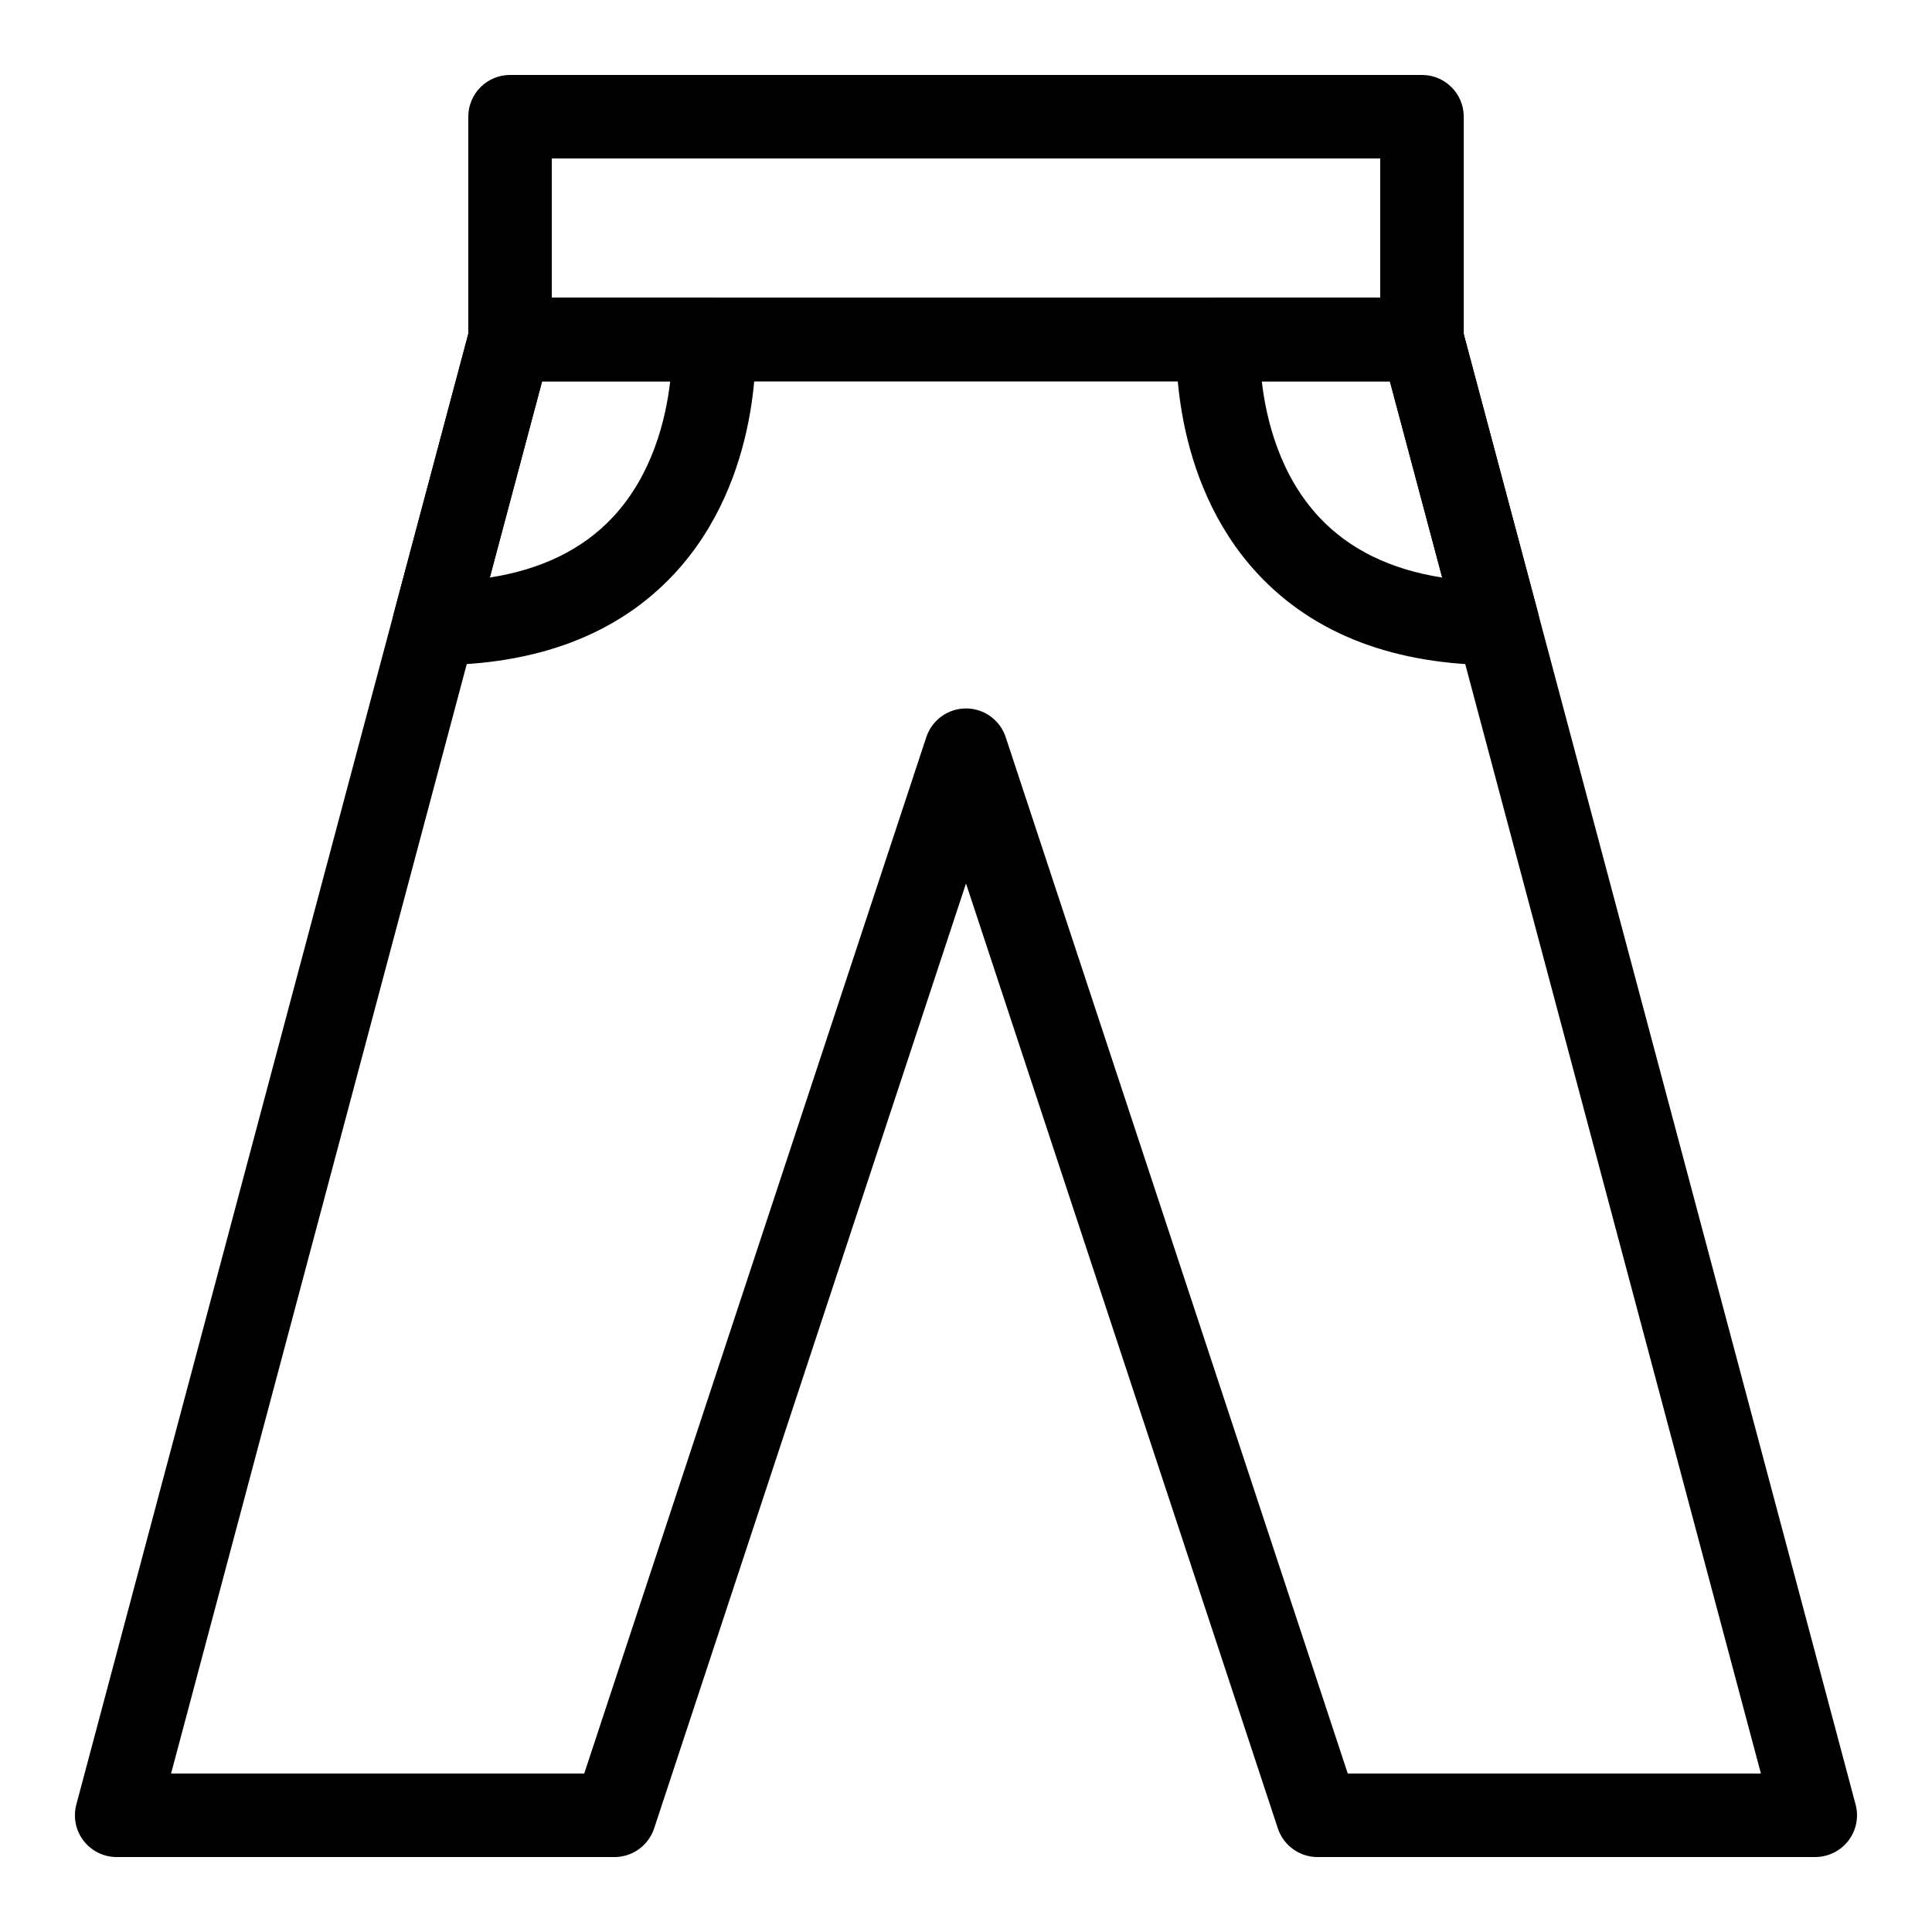
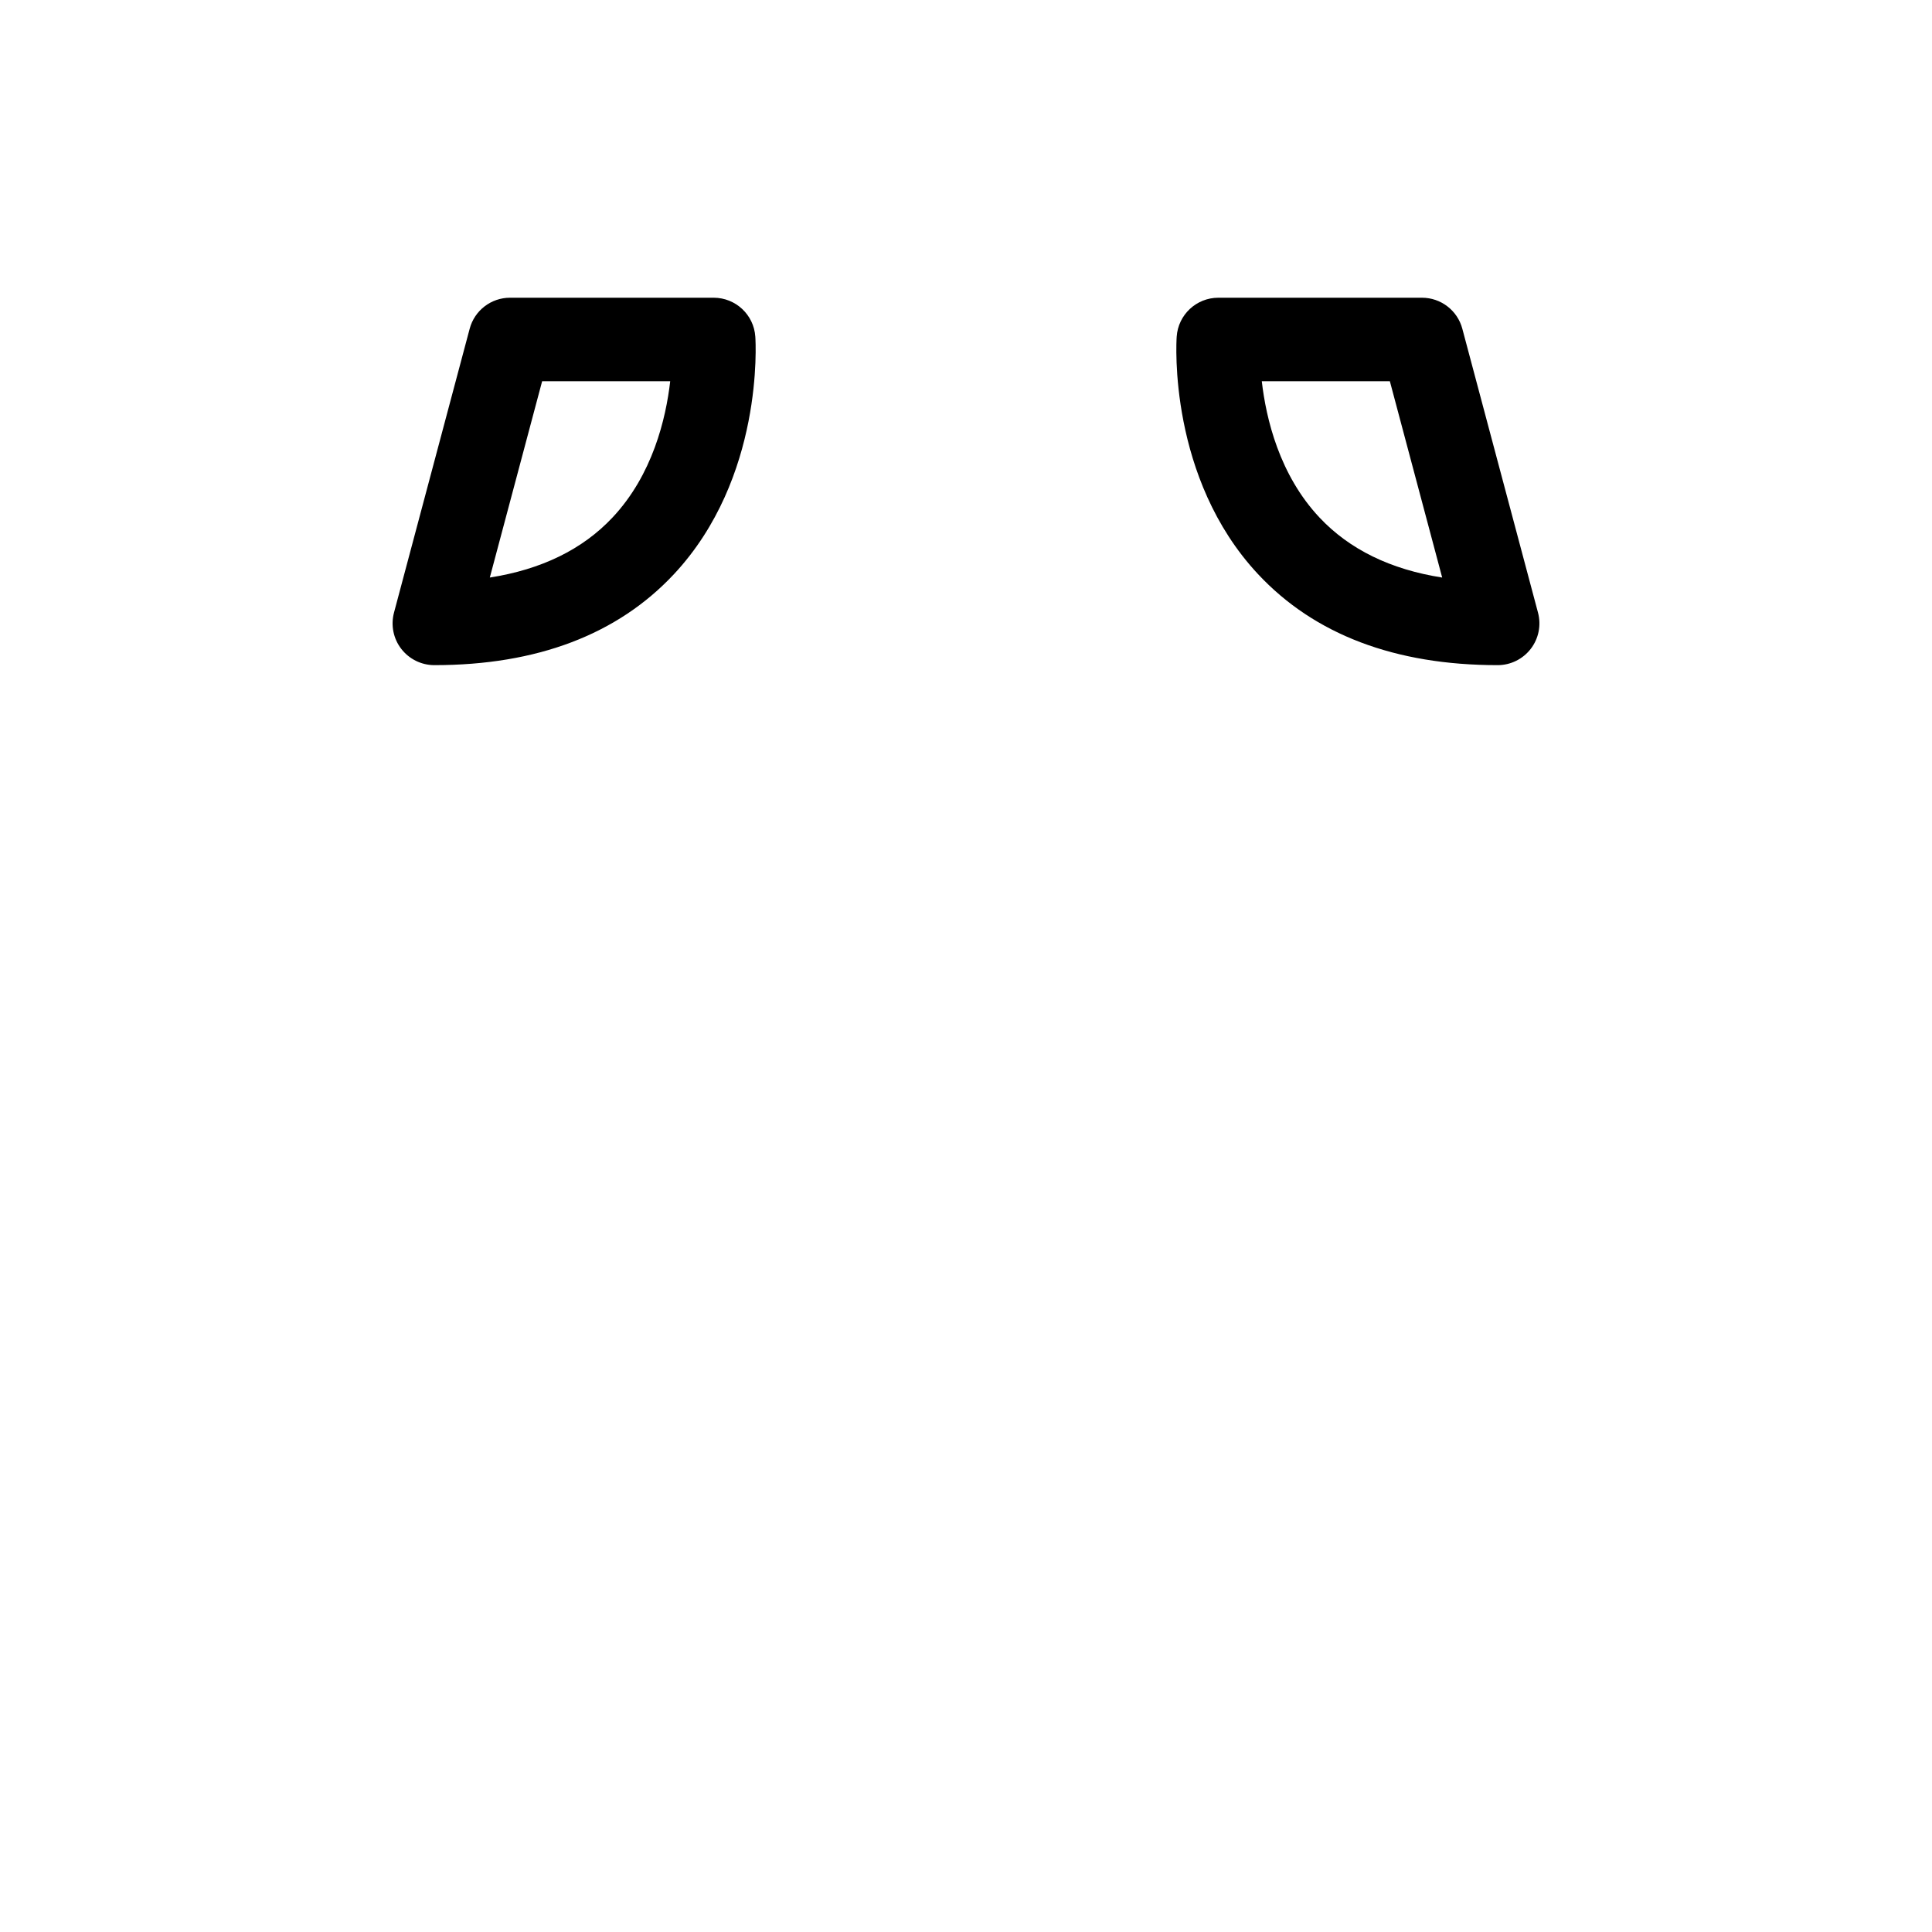
<svg xmlns="http://www.w3.org/2000/svg" fill="#000000" width="800px" height="800px" version="1.1" viewBox="144 144 512 512">
  <g>
-     <path d="m520.84 245.04h-241.67c-6.109 0-11.07-4.957-11.07-11.07v-59.035c0-6.109 4.957-11.07 11.07-11.07h241.67c6.109 0 11.07 4.957 11.07 11.07v59.035c-0.004 6.109-4.961 11.07-11.07 11.07zm-230.61-22.141h219.54v-36.895h-219.54z" />
-     <path d="m625.07 636.14h-131.91c-4.777 0-9.016-3.07-10.516-7.594l-82.645-250.42-82.648 250.42c-1.5 4.527-5.734 7.594-10.516 7.594h-131.91c-3.438 0-6.68-1.602-8.777-4.324s-2.805-6.269-1.918-9.598l104.23-391.11c1.289-4.844 5.68-8.215 10.695-8.215h241.67c5.016 0 9.406 3.371 10.695 8.215l104.23 391.1c0.887 3.328 0.18 6.875-1.918 9.598-2.102 2.727-5.344 4.328-8.781 4.328zm-123.9-22.137h109.49l-98.332-368.96h-224.66l-98.332 368.96h109.49l90.656-274.66c1.504-4.527 5.738-7.598 10.52-7.598 4.777 0 9.016 3.07 10.516 7.594z" />
    <path d="m259.11 320.27c-3.438 0-6.68-1.602-8.777-4.324s-2.805-6.269-1.918-9.598l20.055-75.234c1.289-4.844 5.68-8.215 10.695-8.215h53.961c5.824 0 10.652 4.512 11.039 10.32 0.109 1.512 2.25 37.457-21.574 62.953-14.945 15.984-36.305 24.098-63.48 24.098zm28.559-75.23-13.863 52.012c13.672-2.133 24.566-7.453 32.492-15.883 10.664-11.328 14.184-26.273 15.312-36.133z" />
    <path d="m540.89 320.27c-27.176 0-48.535-8.113-63.48-24.098-23.824-25.496-21.684-61.441-21.574-62.953 0.391-5.809 5.219-10.32 11.039-10.32h53.961c5.016 0 9.406 3.371 10.695 8.215l20.055 75.234c0.887 3.328 0.18 6.875-1.918 9.598-2.098 2.727-5.34 4.324-8.777 4.324zm-62.5-75.23c1.125 9.844 4.641 24.805 15.312 36.133 7.926 8.43 18.824 13.75 32.492 15.883l-13.863-52.016z" />
  </g>
</svg>